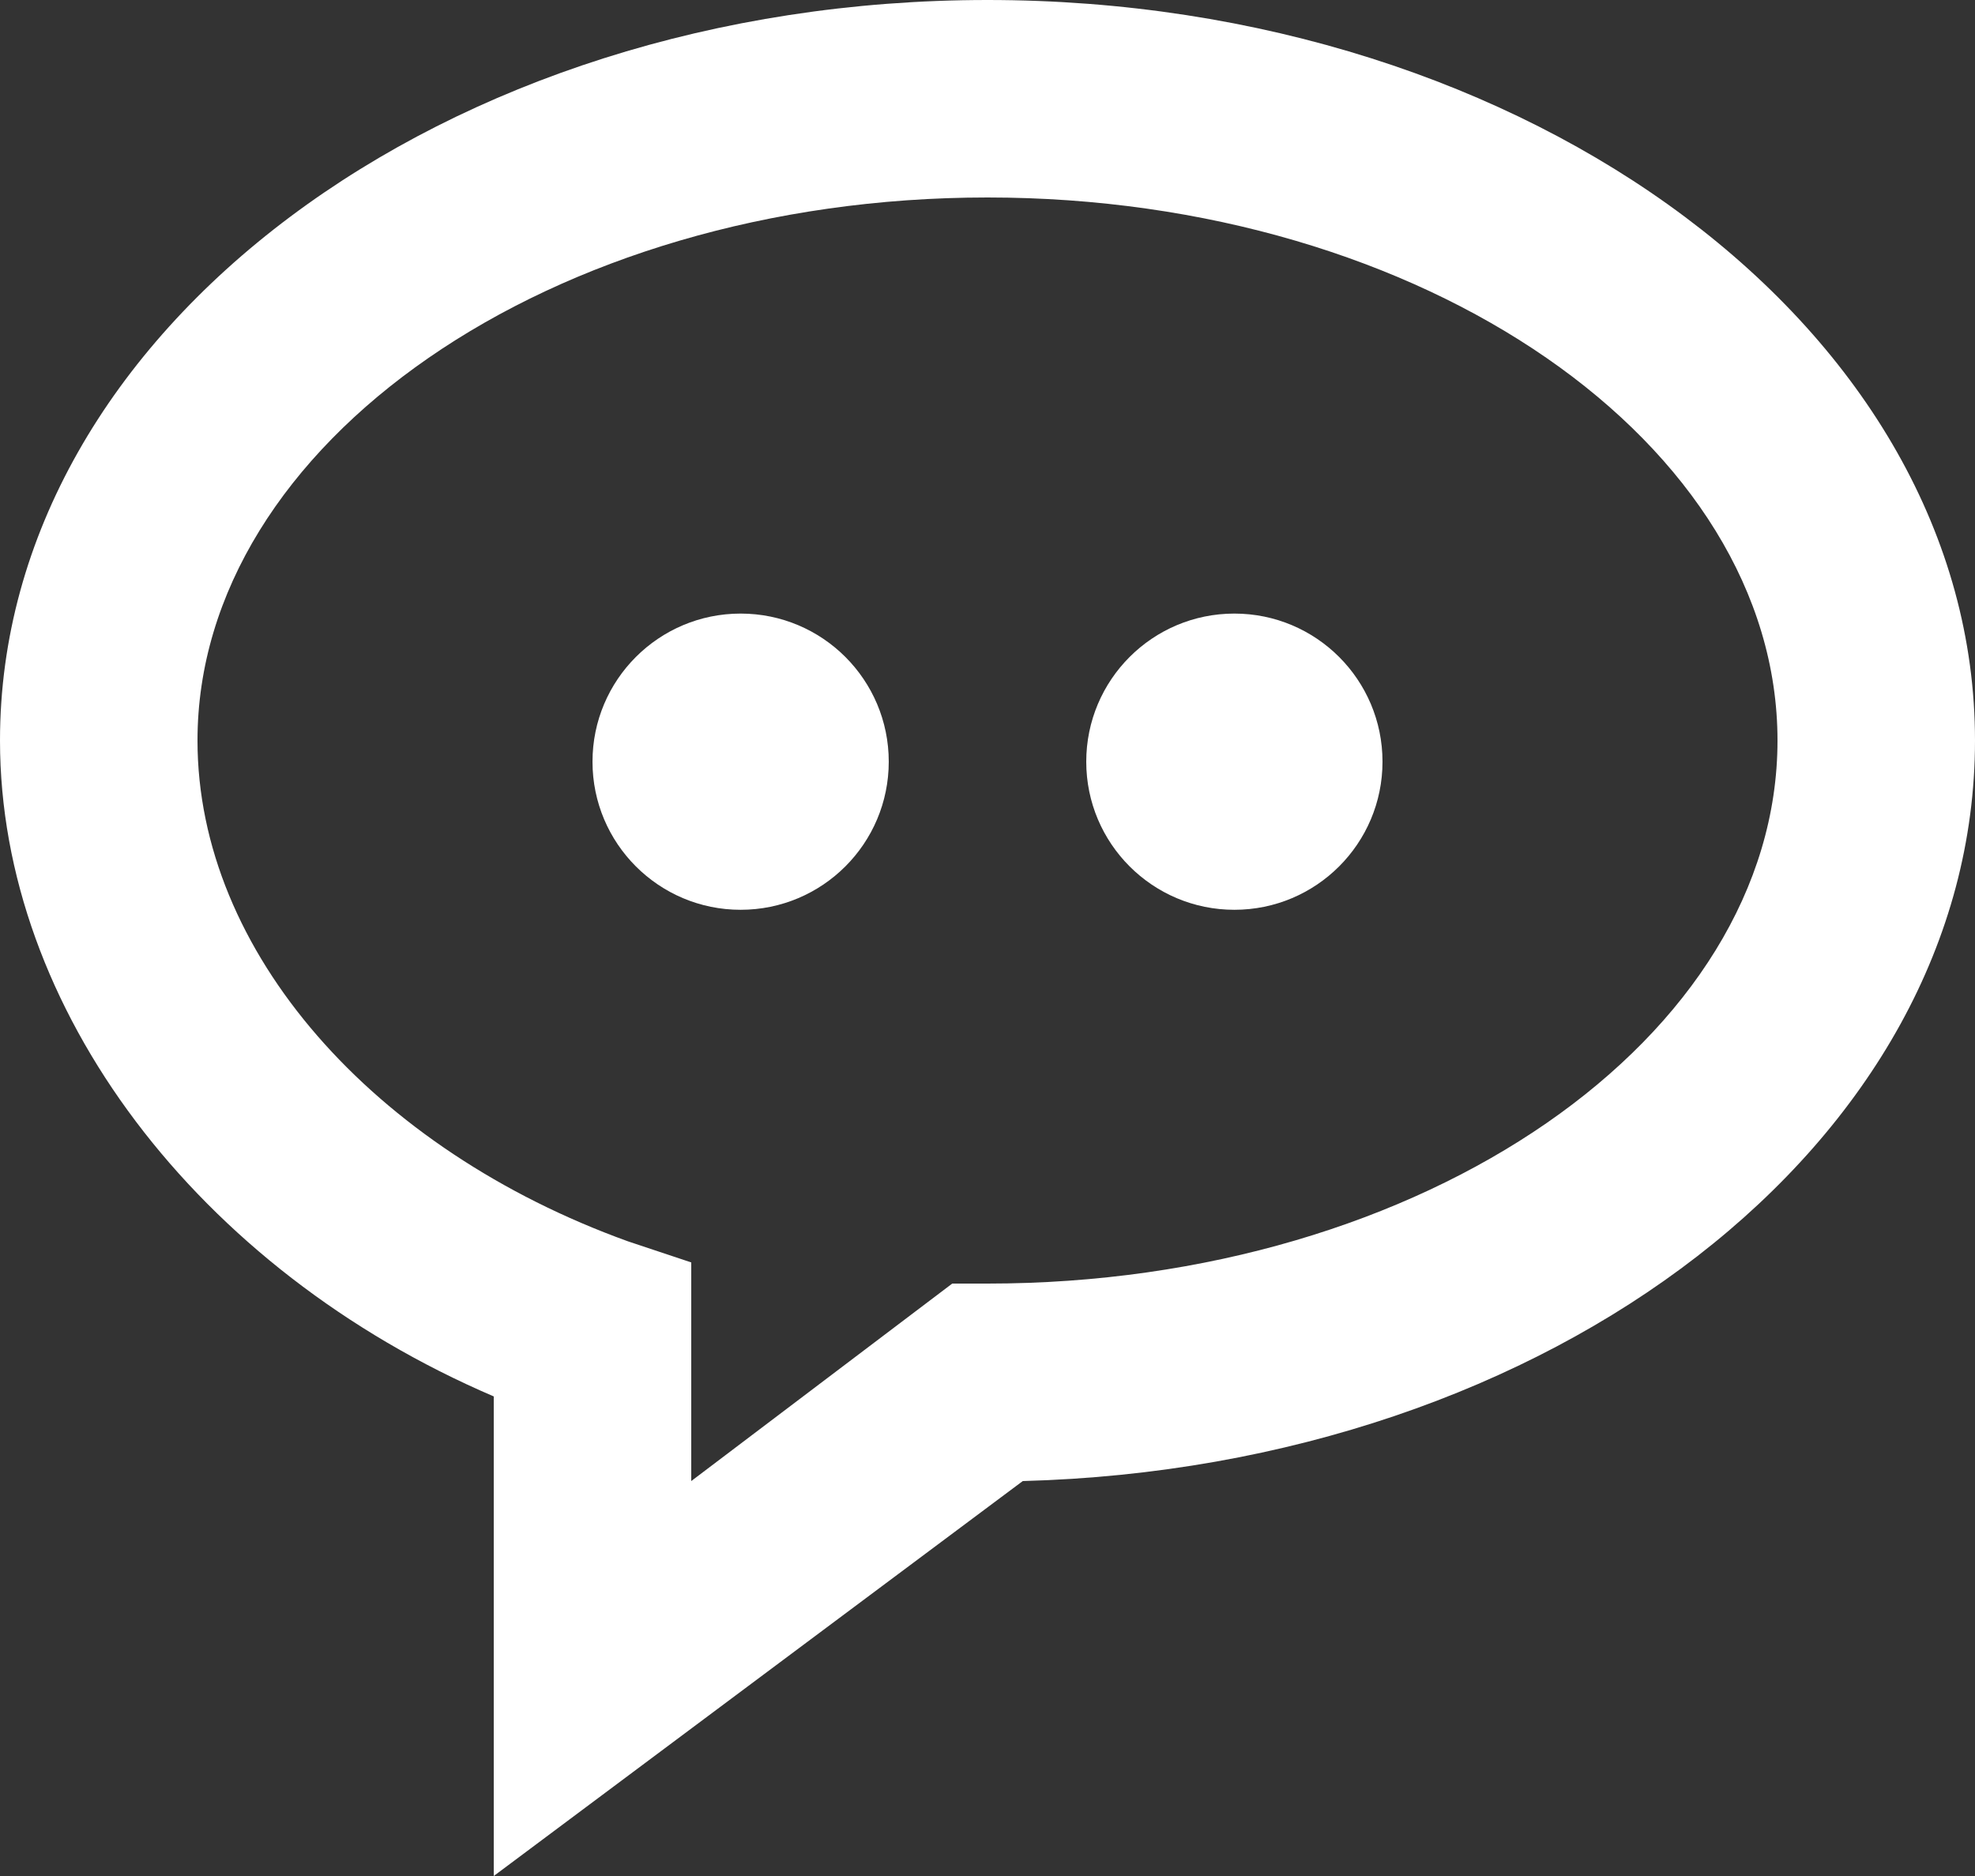
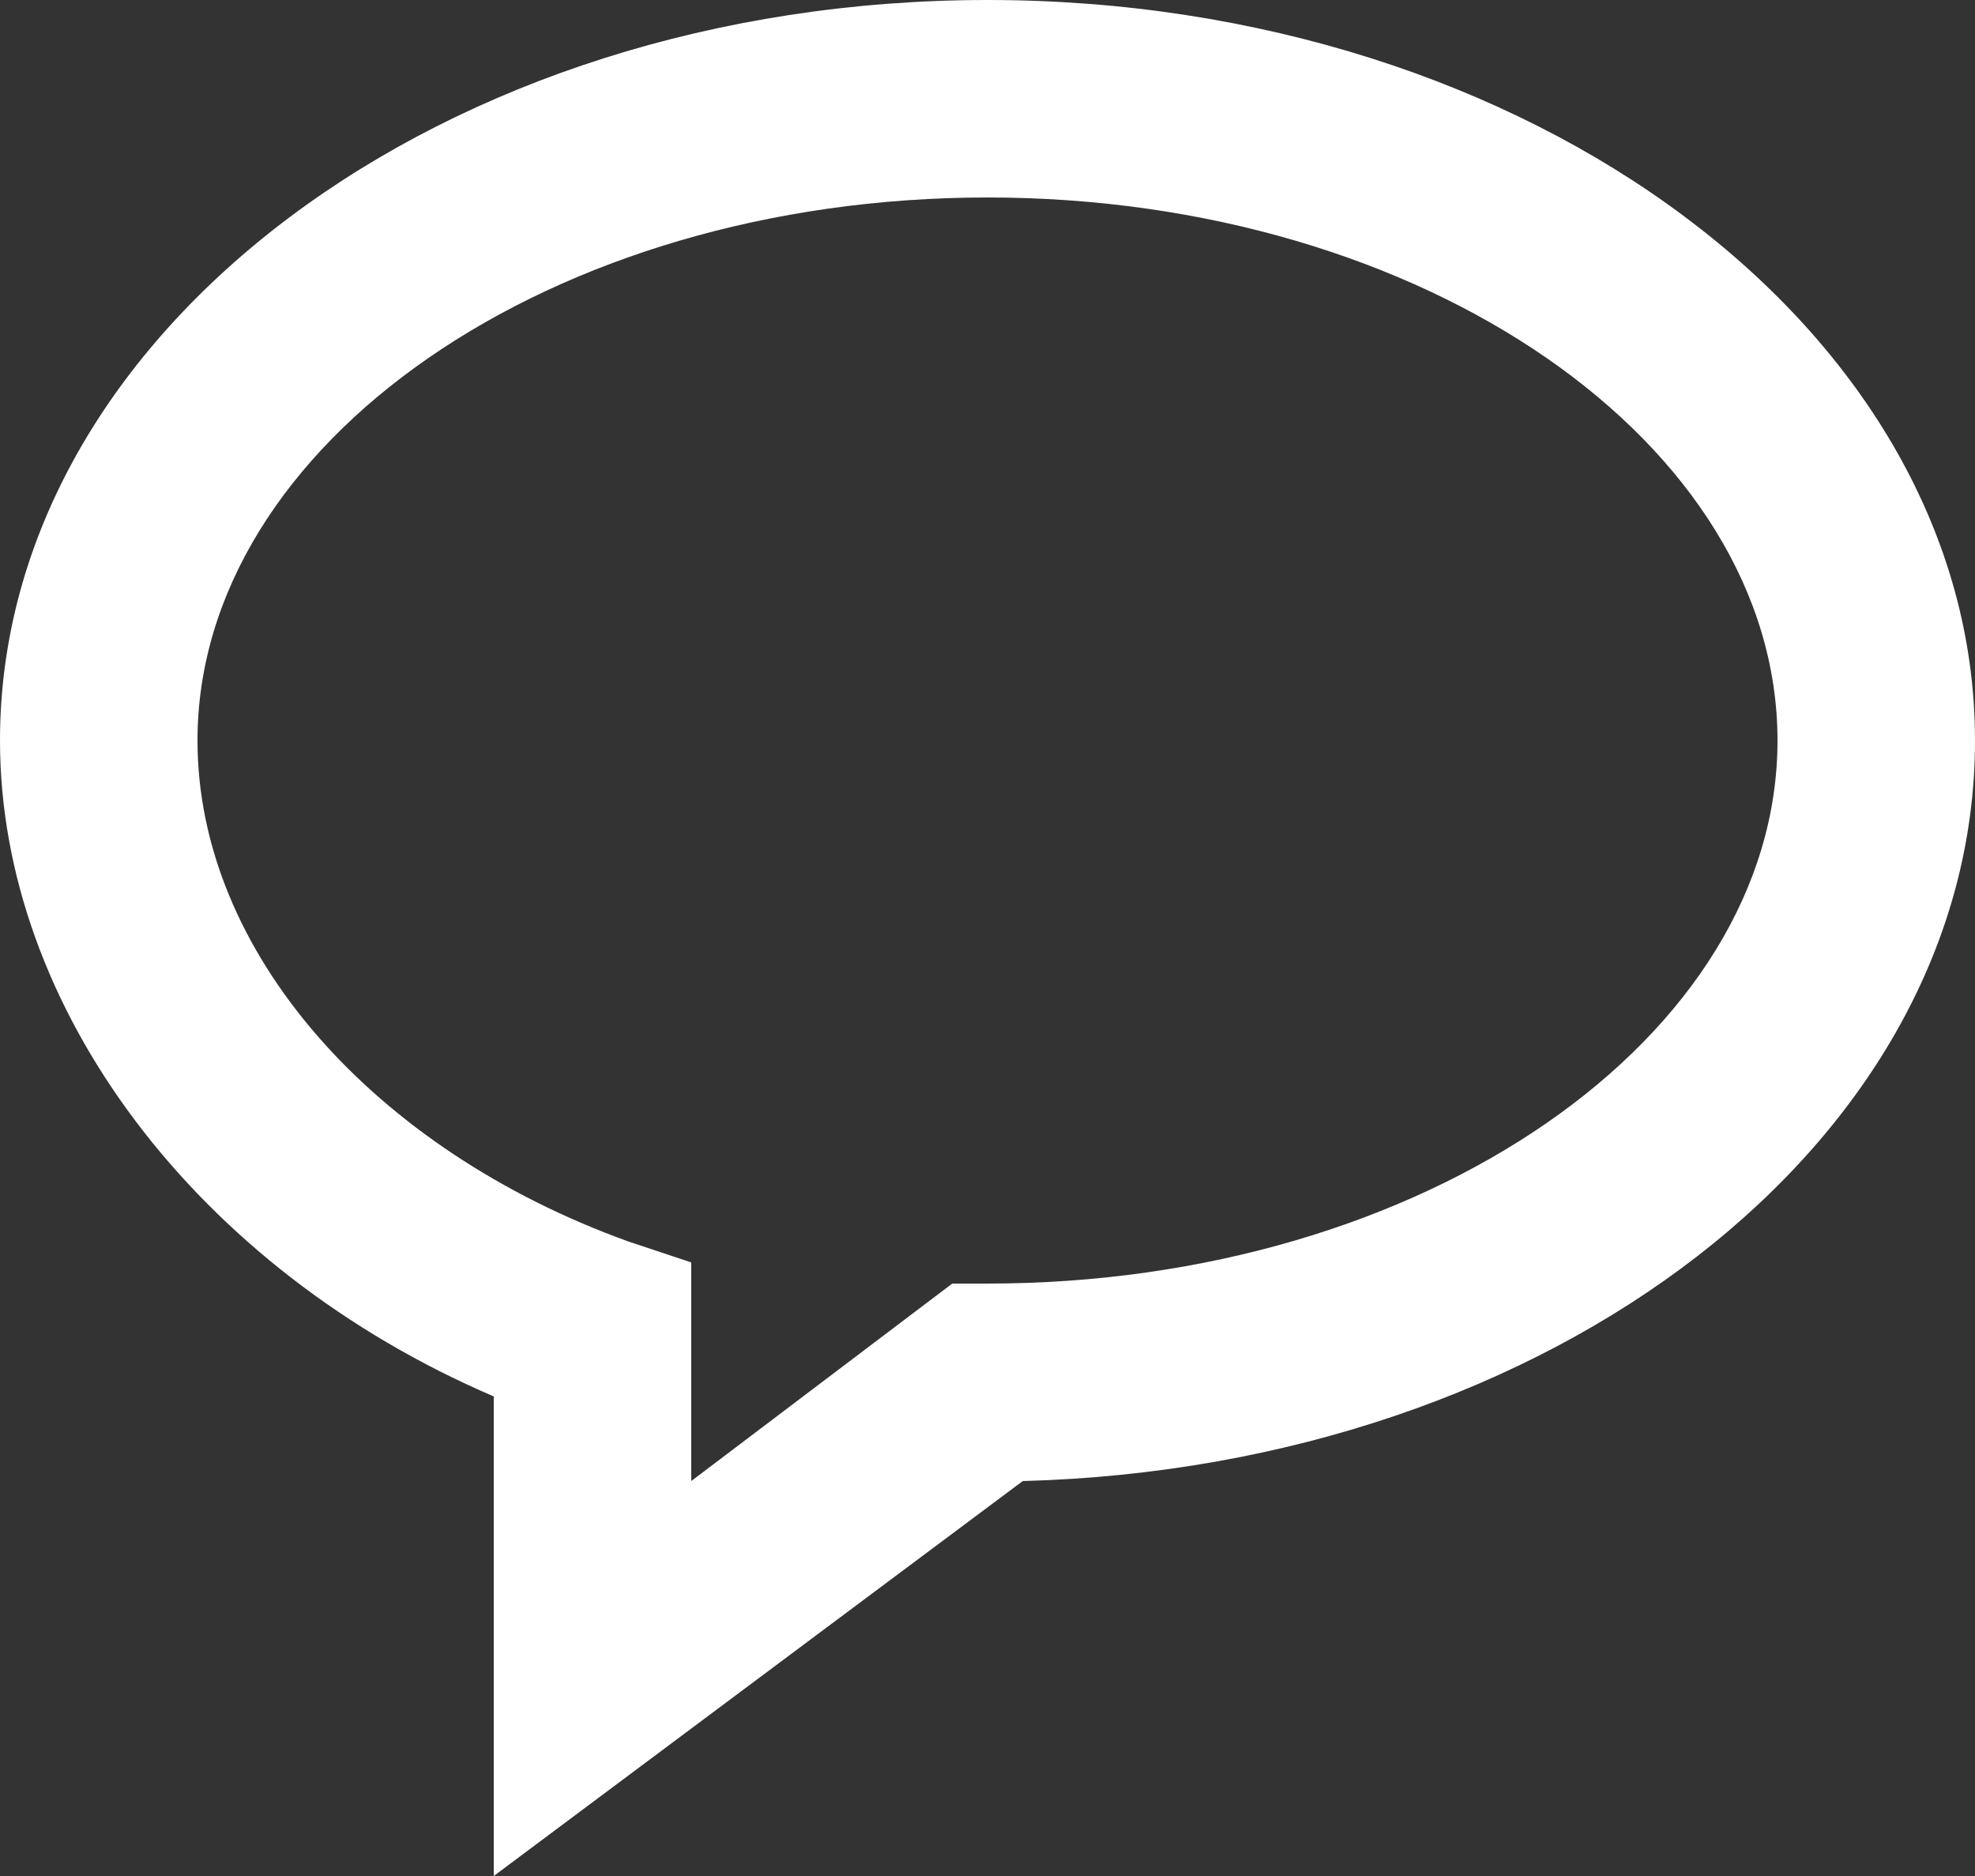
<svg xmlns="http://www.w3.org/2000/svg" version="1.1" id="Layer_1" x="0px" y="0px" viewBox="0 0 28 26.6" style="enable-background:new 0 0 28 26.6;" xml:space="preserve">
  <rect x="0" y="0" width="28" height="26.6" fill="#333333" stroke="none" />
  <style type="text/css">
	.st0{fill:#FFFFFF;}
</style>
  <g id="XMLID_34_">
-     <circle id="XMLID_53_" class="st0" cx="10.5" cy="10.8" r="2.1" />
-     <circle id="XMLID_51_" class="st0" cx="17.5" cy="10.8" r="2.1" />
    <path id="XMLID_46_" class="st0" d="M14,0C6.3,0,0,4.7,0,10.5c0,3.8,2.8,7.5,7,9.3v6.8l7.5-5.6C22,20.8,28,16.2,28,10.5   C28,4.7,21.7,0,14,0z M14,18.2h-0.5L9.8,21v-3.1l-0.9-0.3c-3.6-1.3-6.1-4.1-6.1-7.1c0-4.2,5-7.7,11.2-7.7s11.2,3.5,11.2,7.7   S20.2,18.2,14,18.2z" />
  </g>
</svg>